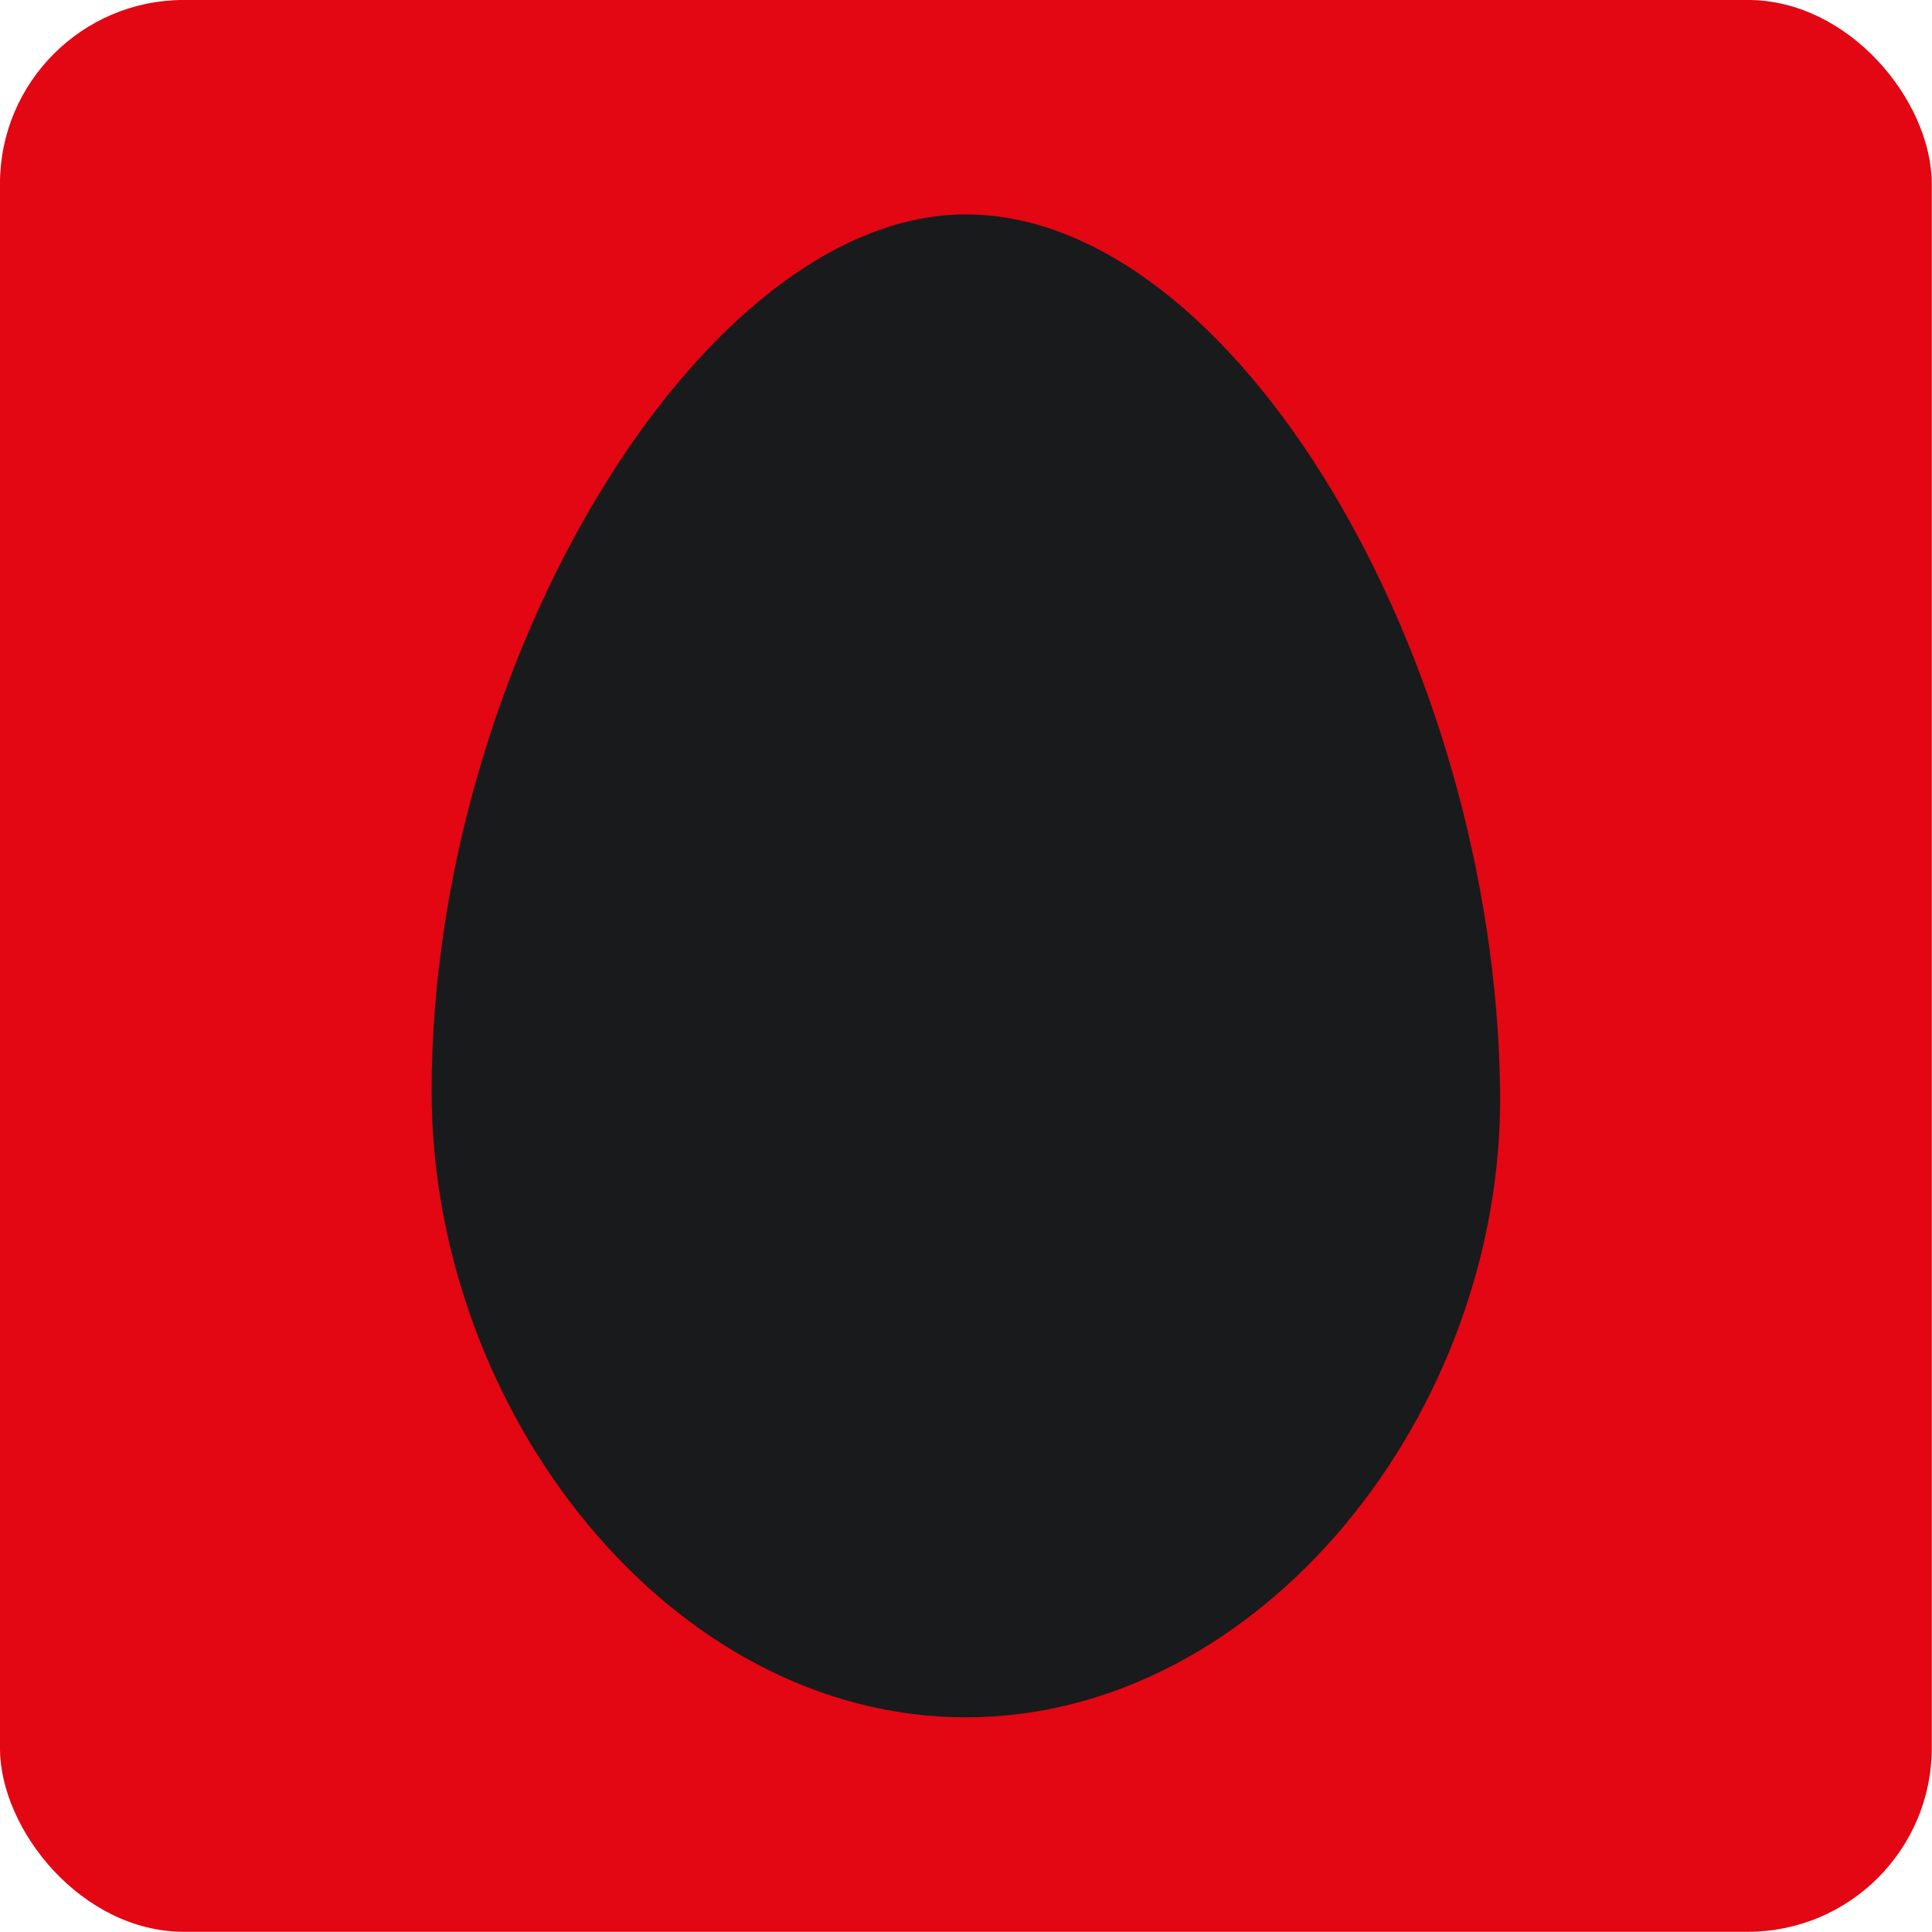
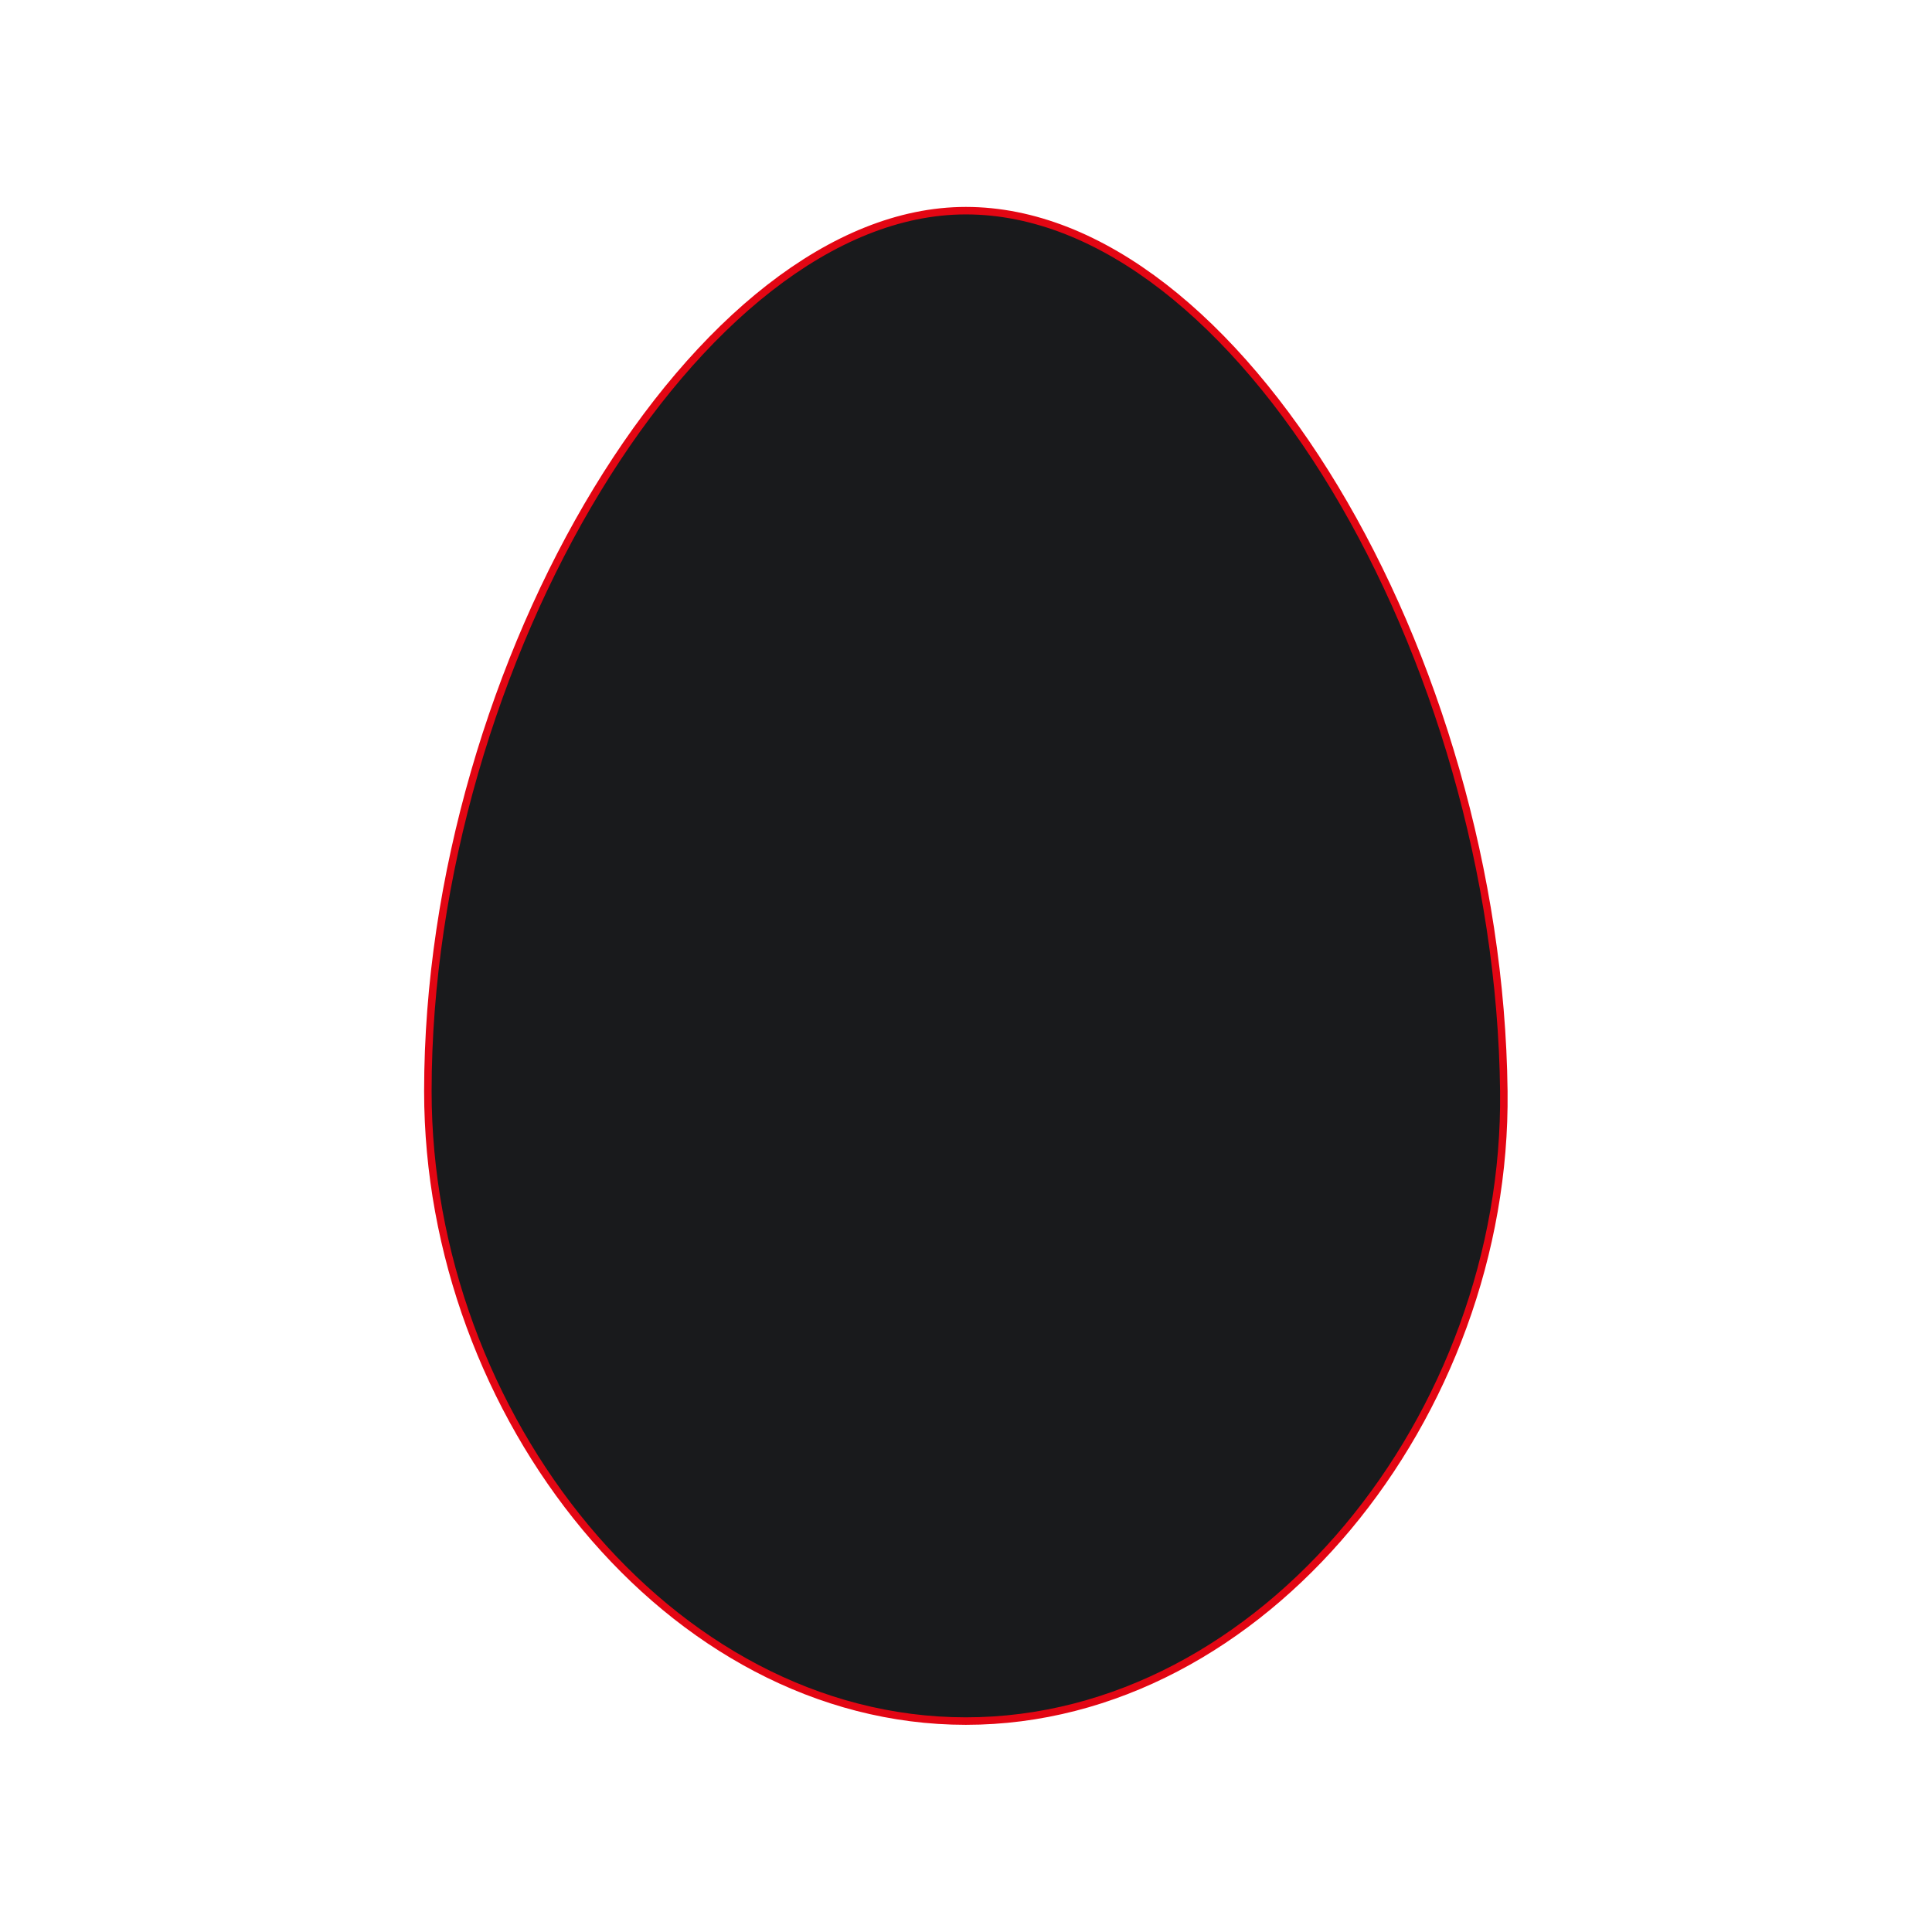
<svg xmlns="http://www.w3.org/2000/svg" width="61.813mm" height="61.813mm" version="1.1" viewBox="0 0 61.813 61.813">
  <g transform="translate(-70.391 -27.212)">
    <g transform="matrix(.862 0 0 .862 55.842 12.74)" stroke="#e30613">
-       <rect x="16.994" y="16.905" width="71.467" height="71.467" ry="6.71" fill="#e30613" stroke-width=".235" />
      <path d="m72.695 57.293c0.141 11.995-8.94 23.376-19.968 23.376-11.028 0-19.968-11.38-19.968-23.376-3e-6 -15.927 10.081-32.685 19.968-32.685 10.077 0 19.778 16.551 19.968 32.685z" fill="#191a1c" stroke-width=".278" />
    </g>
  </g>
</svg>